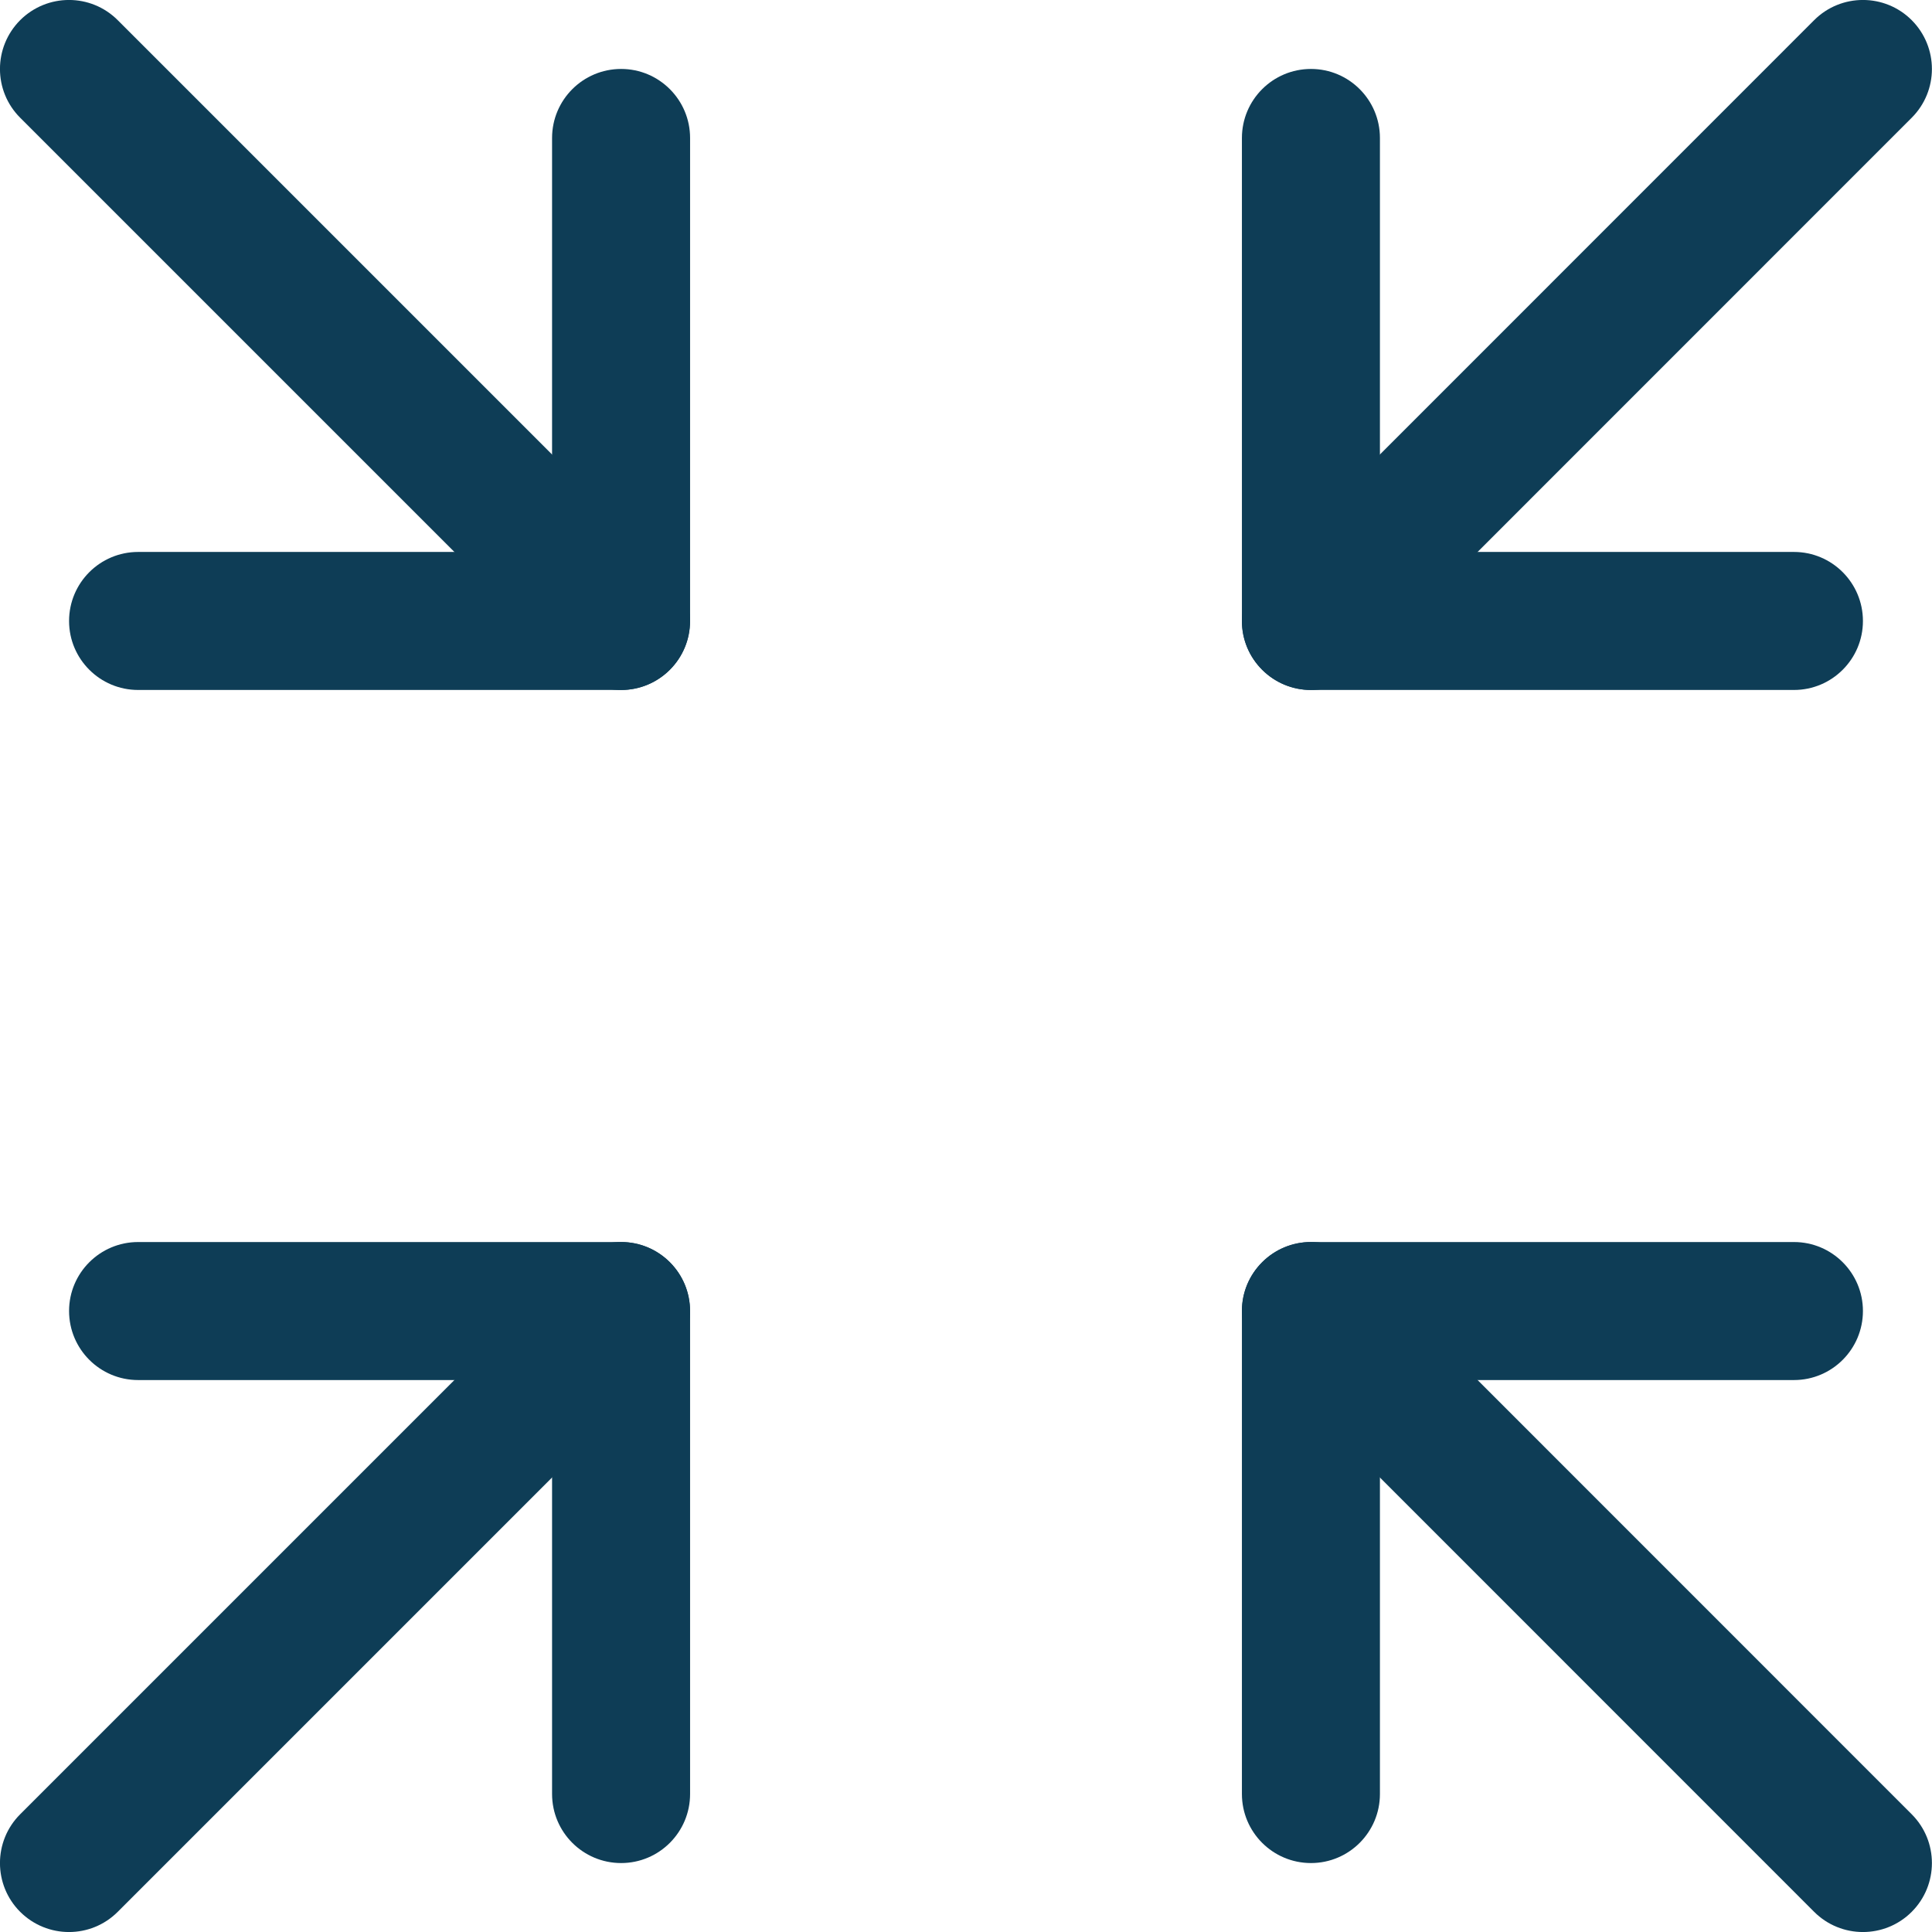
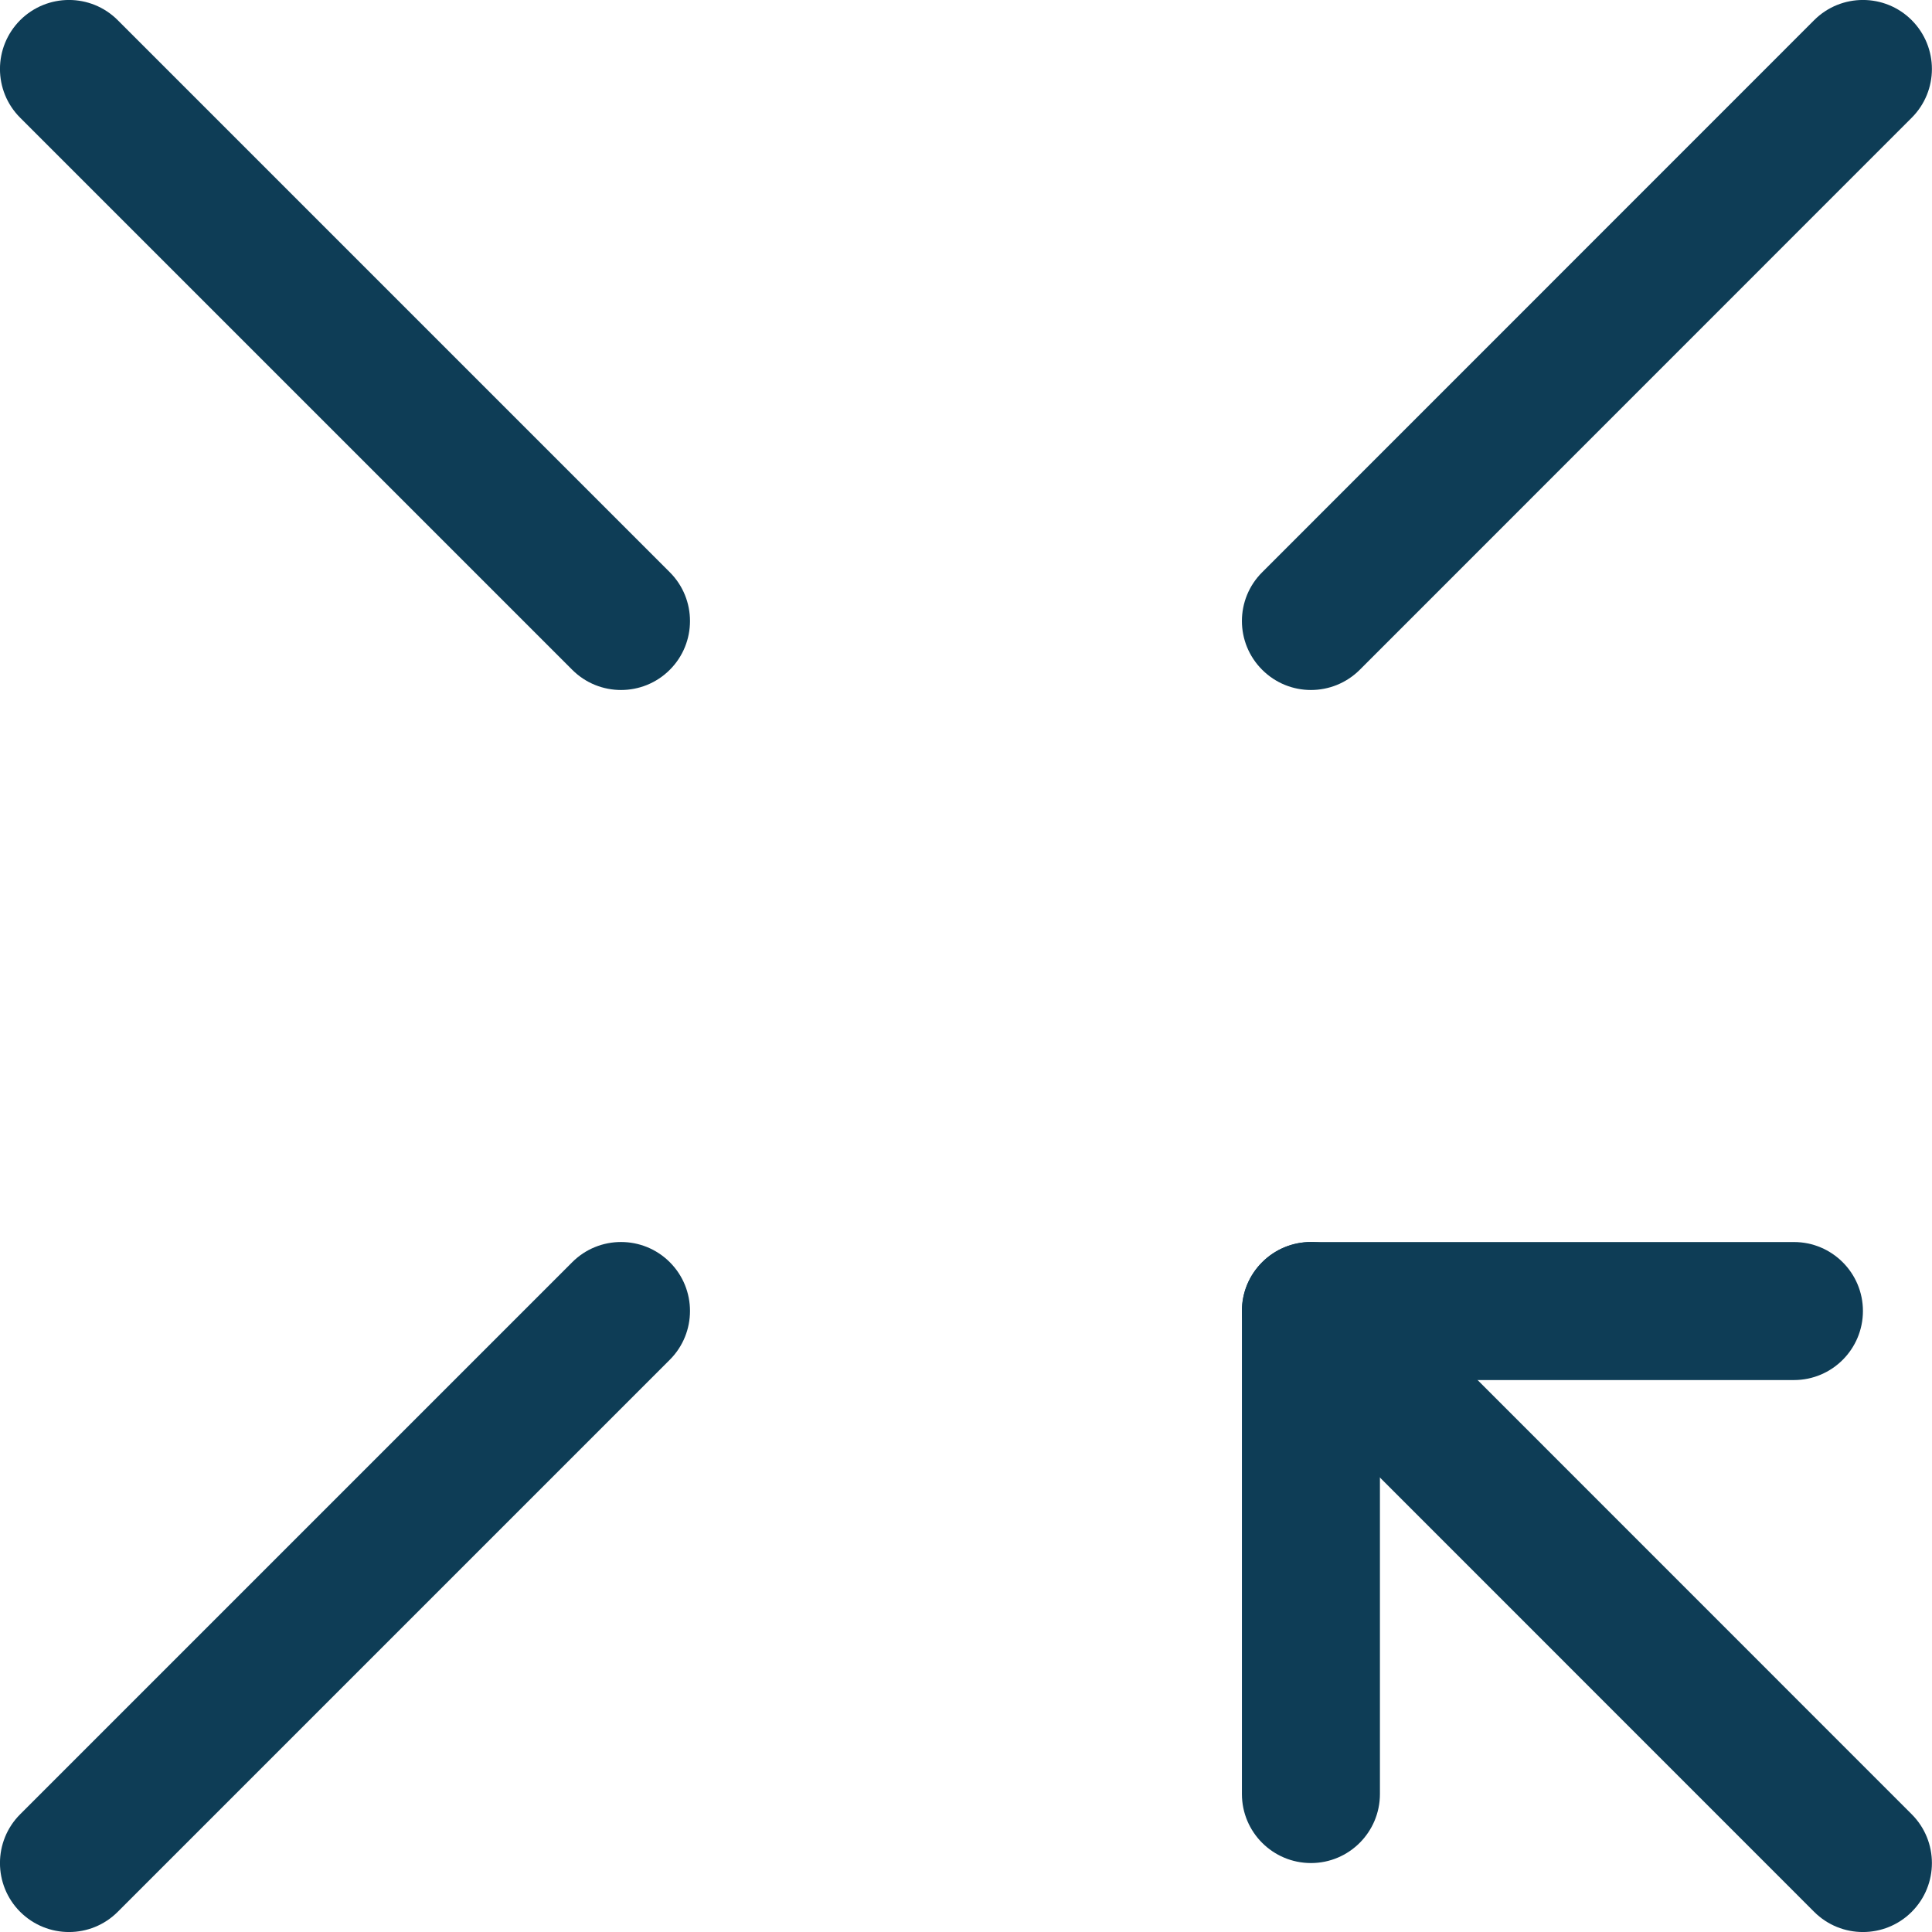
<svg xmlns="http://www.w3.org/2000/svg" width="16" height="16" viewBox="0 0 16 16" fill="none">
  <g clip-path="url(#clip0_145_17339)">
    <path fill-rule="evenodd" clip-rule="evenodd" d="M5.547 10.453C5.77 10.676 5.77 11.038 5.547 11.261L0.975 15.833C0.752 16.056 0.391 16.056 0.167 15.833C-0.056 15.61 -0.056 15.248 0.167 15.025L4.739 10.453C4.962 10.23 5.324 10.23 5.547 10.453Z" fill="#0E3D56" />
-     <path fill-rule="evenodd" clip-rule="evenodd" d="M0.572 10.857C0.572 10.542 0.828 10.286 1.144 10.286H5.144C5.459 10.286 5.715 10.542 5.715 10.857V14.857C5.715 15.173 5.459 15.429 5.144 15.429C4.828 15.429 4.572 15.173 4.572 14.857V11.429H1.144C0.828 11.429 0.572 11.173 0.572 10.857Z" fill="#0E3D56" />
    <path fill-rule="evenodd" clip-rule="evenodd" d="M10.453 10.453C10.676 10.23 11.037 10.23 11.261 10.453L15.832 15.025C16.055 15.248 16.055 15.61 15.832 15.833C15.609 16.056 15.247 16.056 15.024 15.833L10.453 11.261C10.229 11.038 10.229 10.676 10.453 10.453Z" fill="#0E3D56" />
-     <path fill-rule="evenodd" clip-rule="evenodd" d="M10.285 10.857C10.285 10.542 10.541 10.286 10.857 10.286H14.857C15.172 10.286 15.428 10.542 15.428 10.857C15.428 11.173 15.172 11.429 14.857 11.429H11.428V14.857C11.428 15.173 11.172 15.429 10.857 15.429C10.541 15.429 10.285 15.173 10.285 14.857V10.857Z" fill="#0E3D56" />
+     <path fill-rule="evenodd" clip-rule="evenodd" d="M10.285 10.857C10.285 10.542 10.541 10.286 10.857 10.286H14.857C15.172 10.286 15.428 10.542 15.428 10.857C15.428 11.173 15.172 11.429 14.857 11.429H11.428V14.857C11.428 15.173 11.172 15.429 10.857 15.429C10.541 15.429 10.285 15.173 10.285 14.857Z" fill="#0E3D56" />
    <path fill-rule="evenodd" clip-rule="evenodd" d="M0.167 0.167C0.391 -0.056 0.752 -0.056 0.975 0.167L5.547 4.739C5.77 4.962 5.77 5.324 5.547 5.547C5.324 5.77 4.962 5.77 4.739 5.547L0.167 0.975C-0.056 0.752 -0.056 0.391 0.167 0.167Z" fill="#0E3D56" />
-     <path fill-rule="evenodd" clip-rule="evenodd" d="M5.144 0.571C5.459 0.571 5.715 0.827 5.715 1.143V5.143C5.715 5.458 5.459 5.714 5.144 5.714H1.144C0.828 5.714 0.572 5.458 0.572 5.143C0.572 4.827 0.828 4.571 1.144 4.571H4.572V1.143C4.572 0.827 4.828 0.571 5.144 0.571Z" fill="#0E3D56" />
    <path fill-rule="evenodd" clip-rule="evenodd" d="M15.832 0.167C16.055 0.391 16.055 0.752 15.832 0.975L11.261 5.547C11.037 5.77 10.676 5.77 10.453 5.547C10.229 5.324 10.229 4.962 10.453 4.739L15.024 0.167C15.247 -0.056 15.609 -0.056 15.832 0.167Z" fill="#0E3D56" />
-     <path fill-rule="evenodd" clip-rule="evenodd" d="M10.857 0.571C11.172 0.571 11.428 0.827 11.428 1.143V4.571H14.857C15.172 4.571 15.428 4.827 15.428 5.143C15.428 5.458 15.172 5.714 14.857 5.714H10.857C10.541 5.714 10.285 5.458 10.285 5.143V1.143C10.285 0.827 10.541 0.571 10.857 0.571Z" fill="#0E3D56" />
  </g>
  <defs>
    <clipPath id="clip0_145_17339">
      <rect width="16" height="16" fill="white" />
    </clipPath>
  </defs>
</svg>